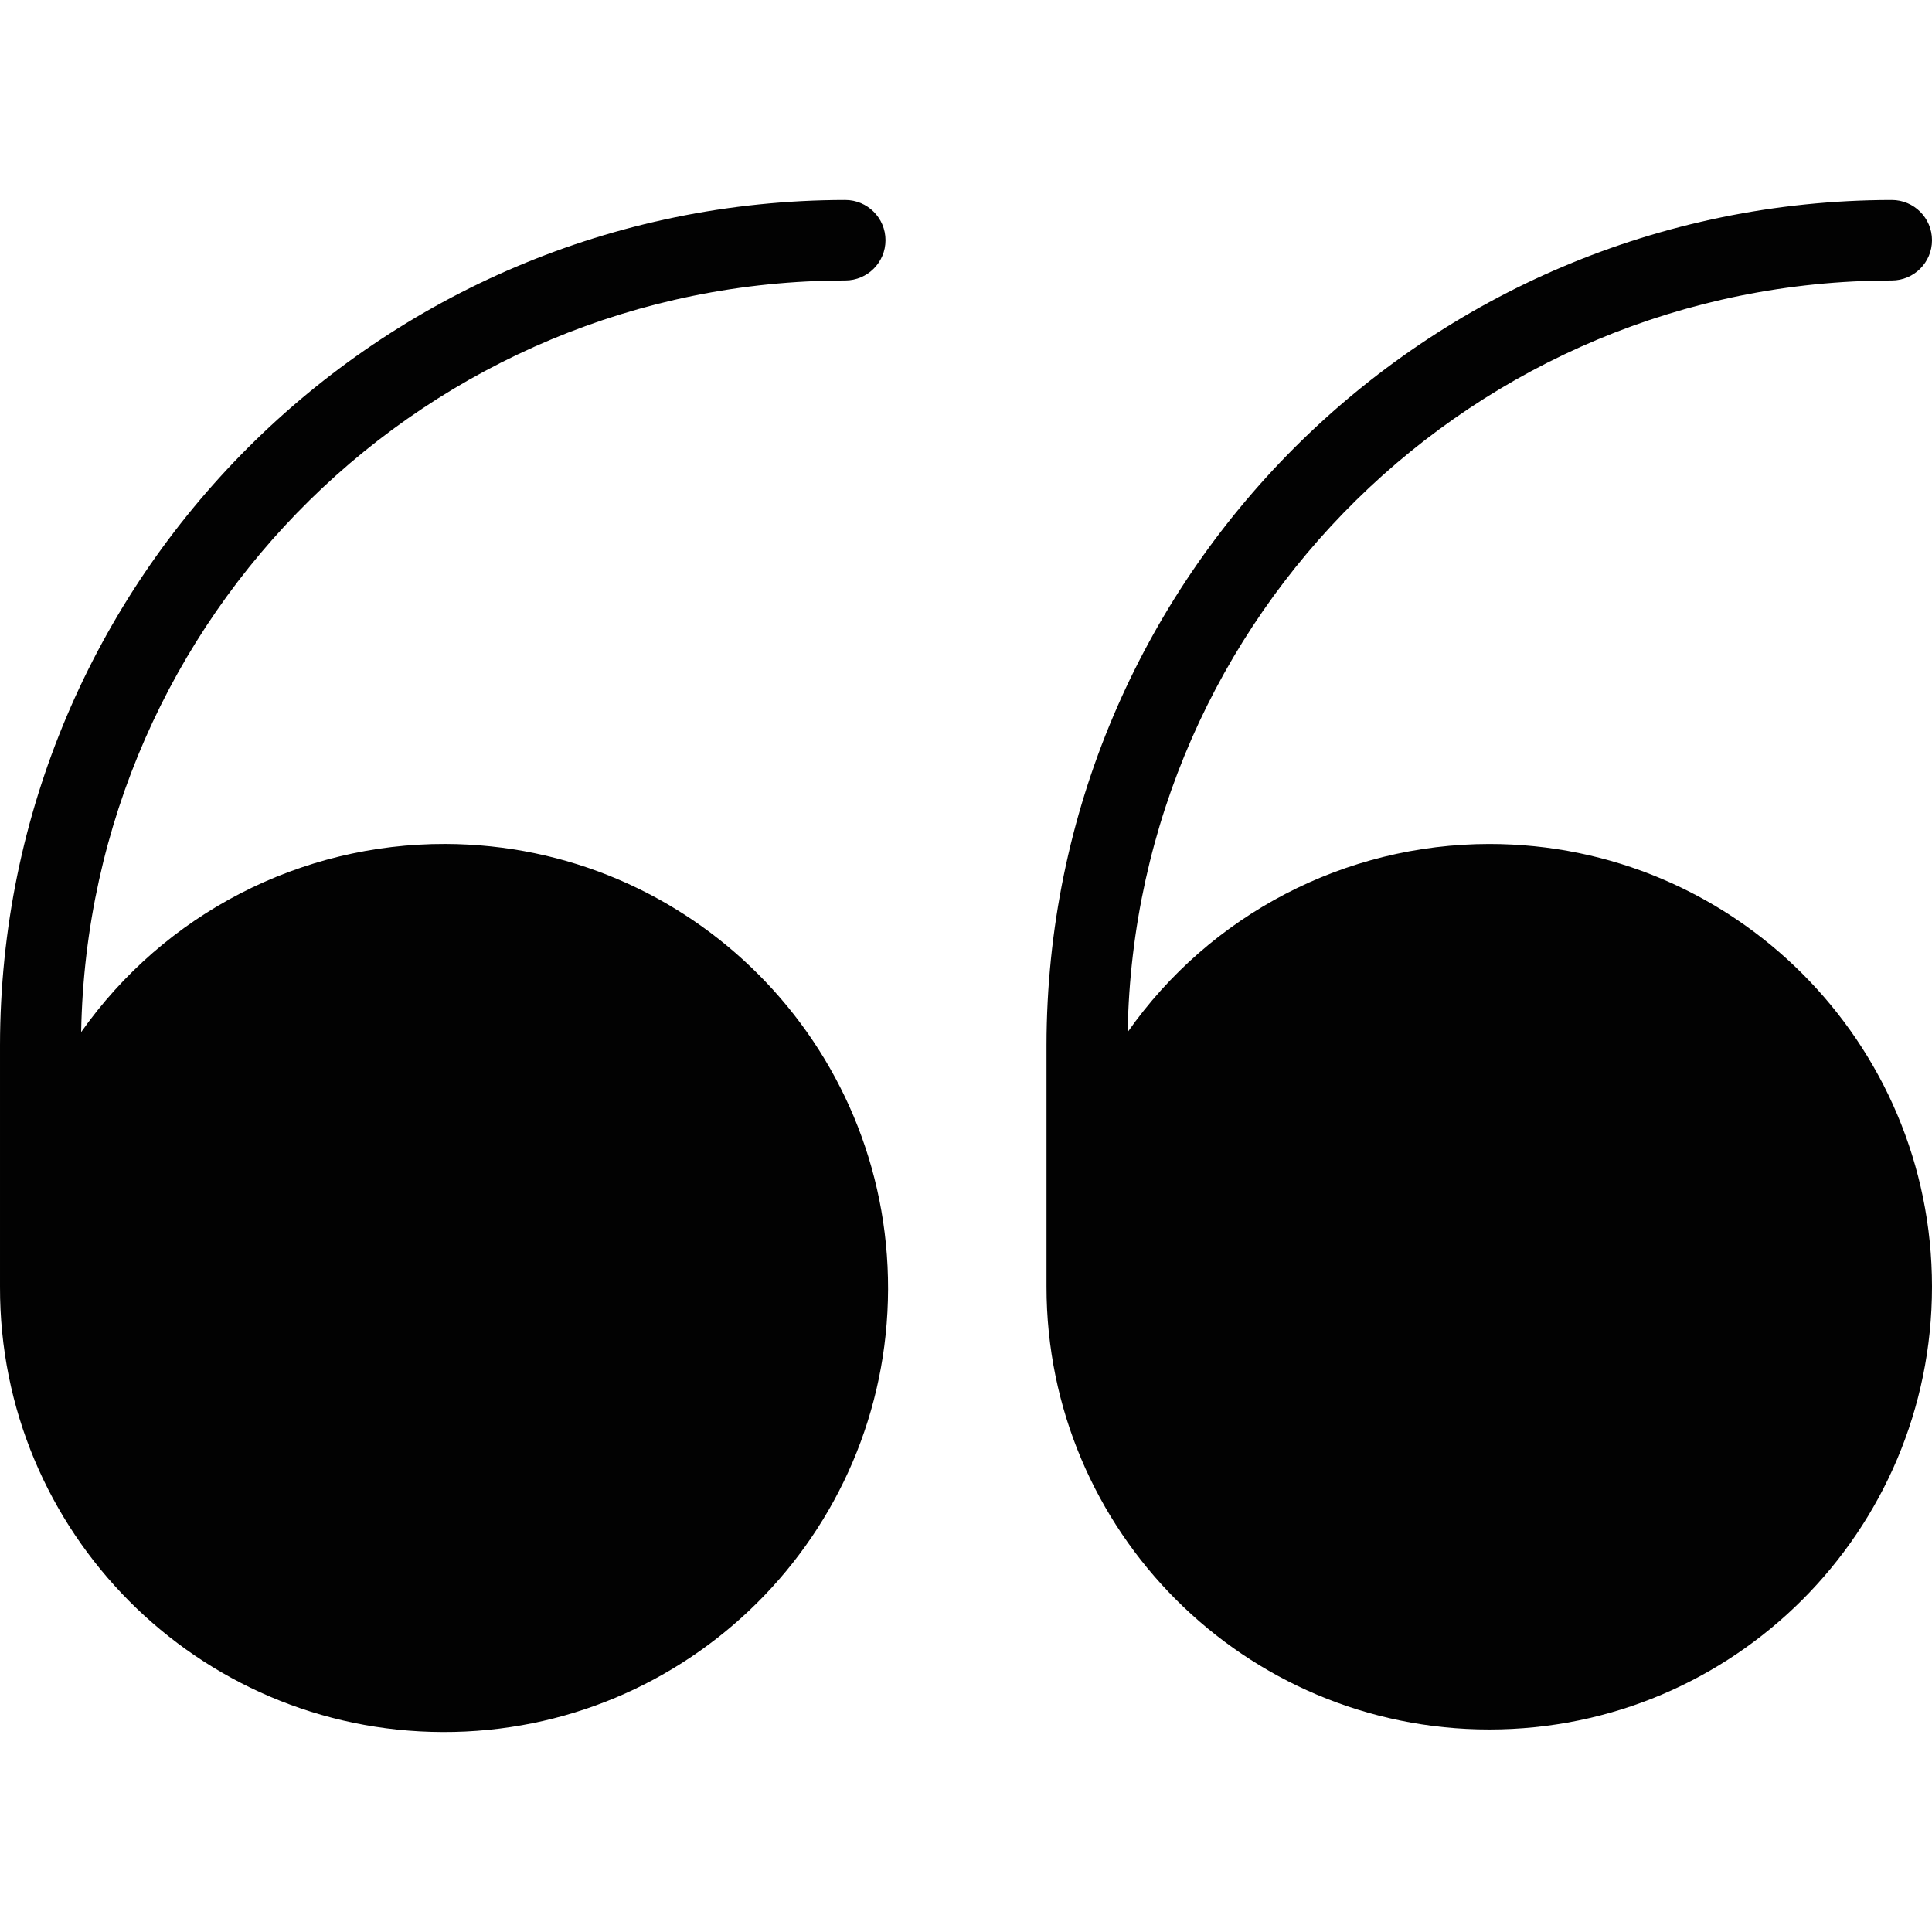
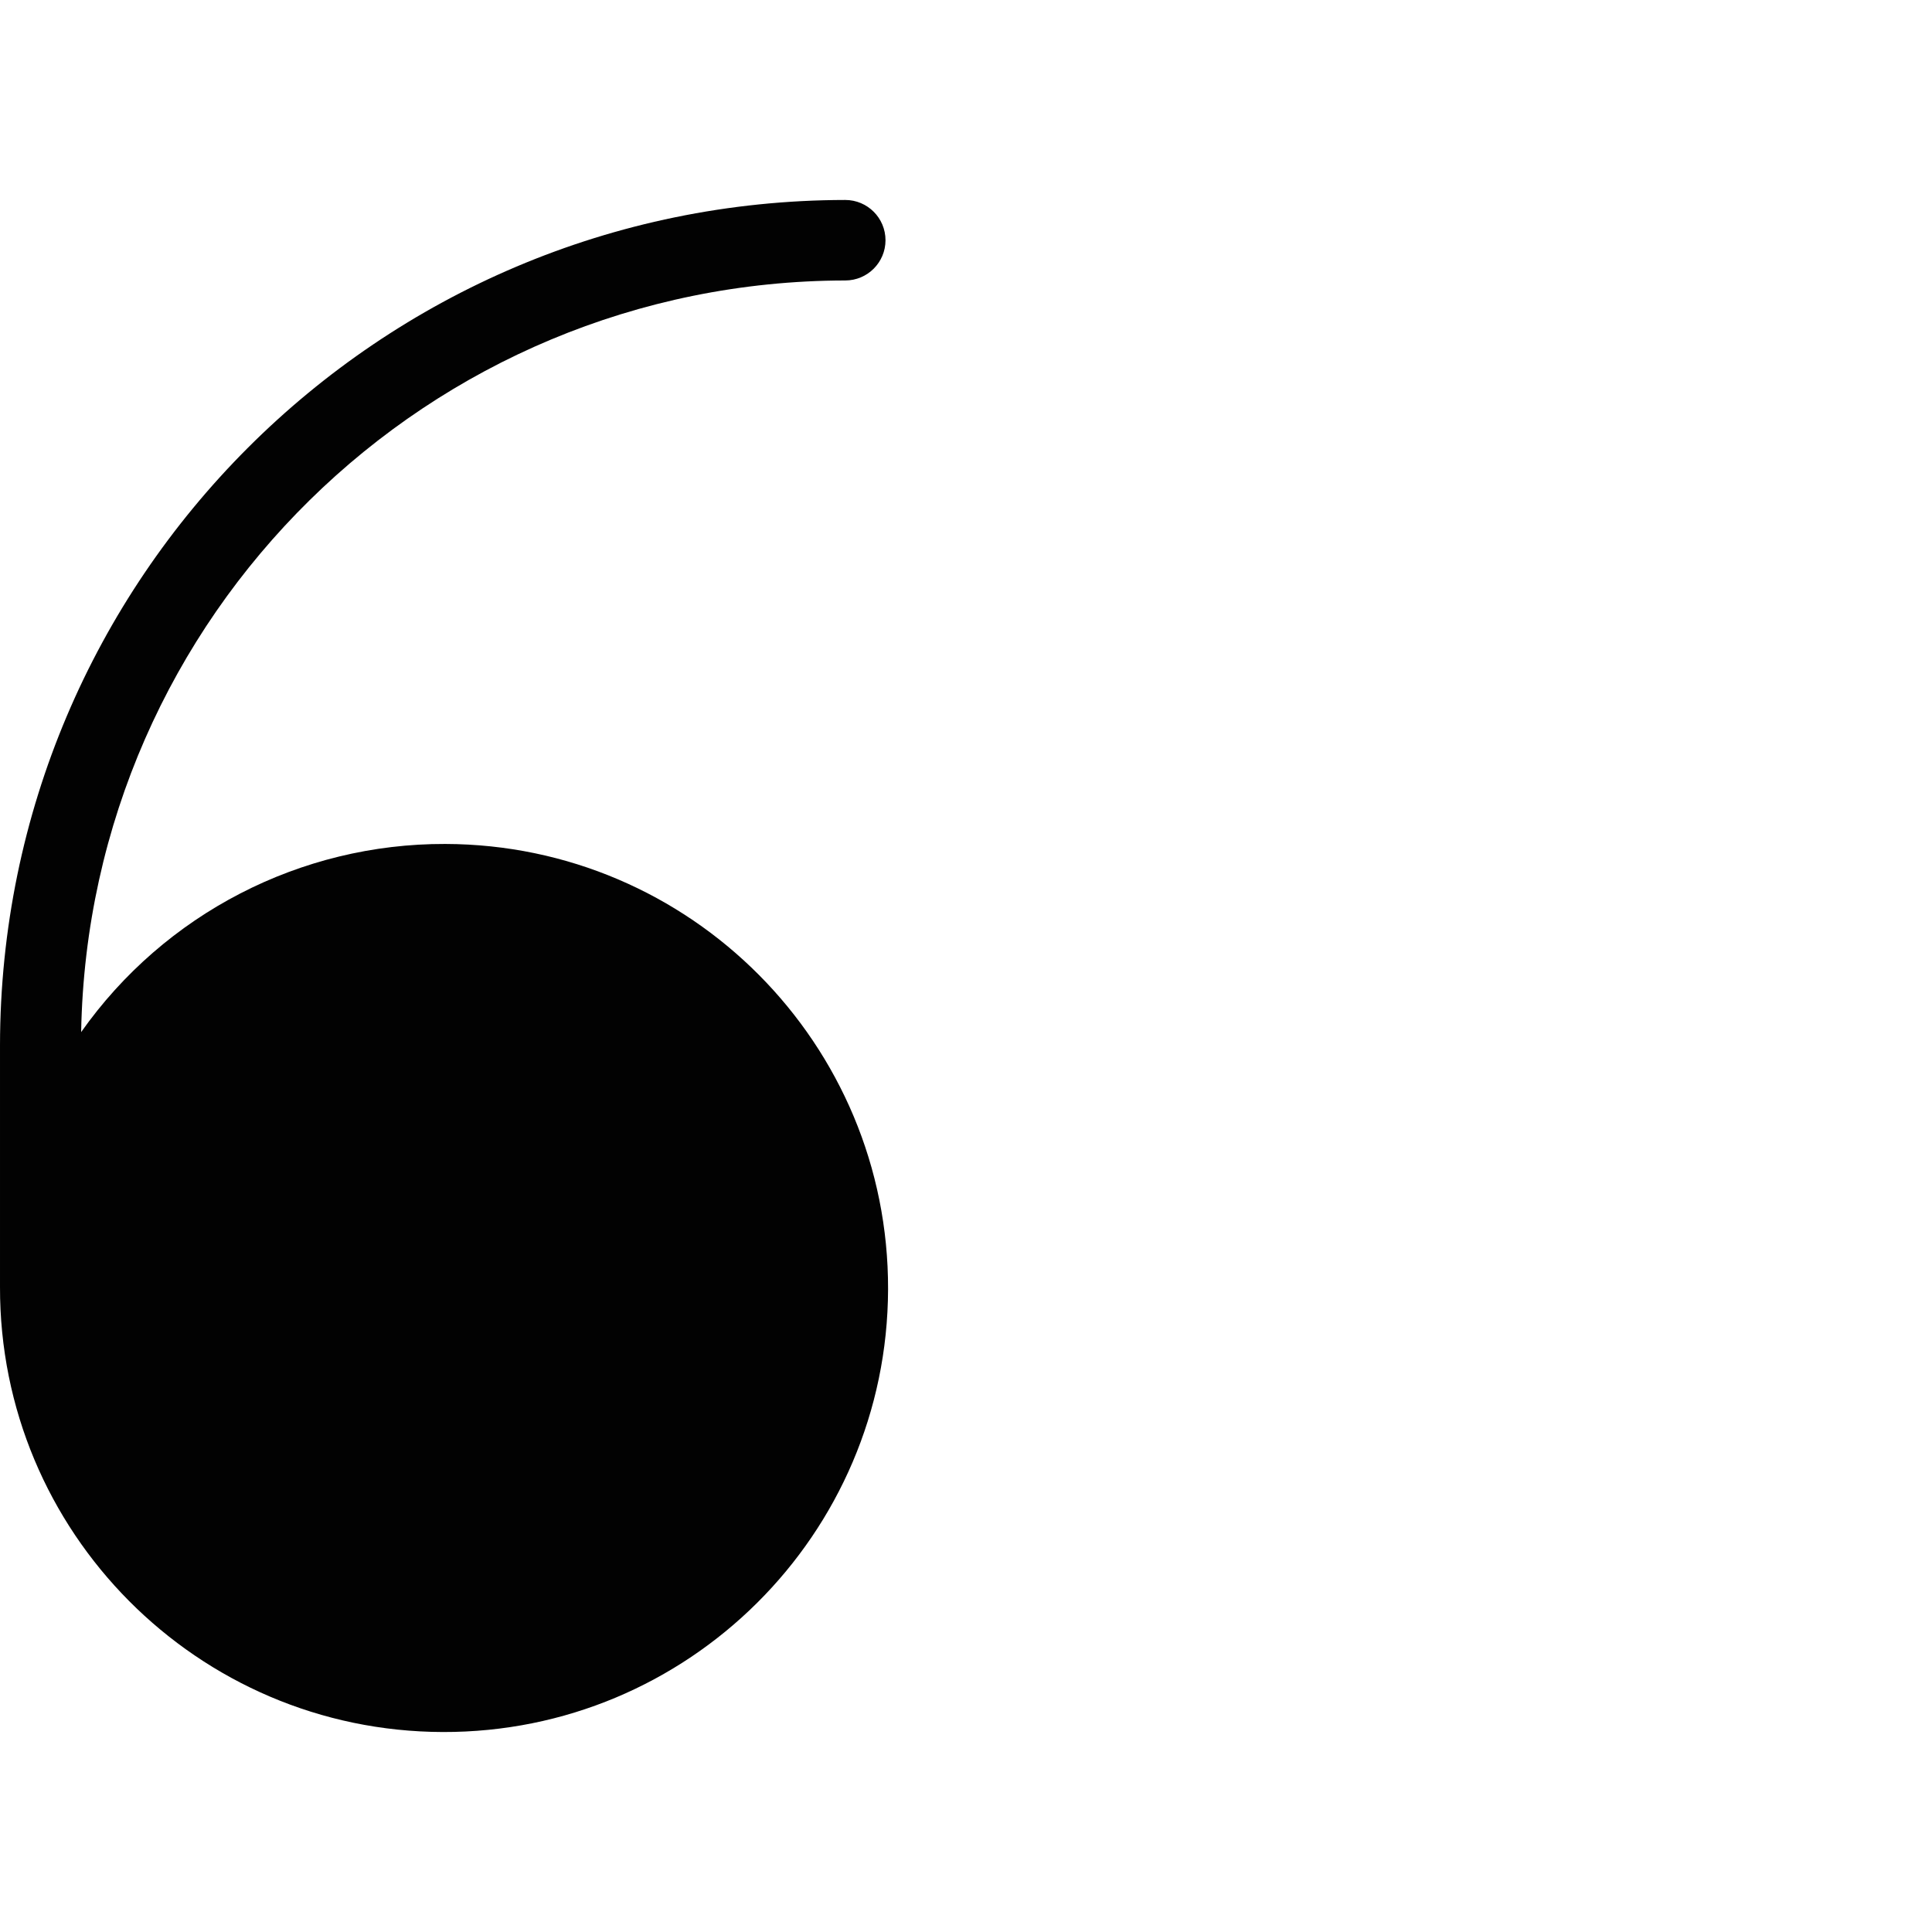
<svg xmlns="http://www.w3.org/2000/svg" version="1.1" id="Capa_1" x="0px" y="0px" viewBox="0 0 512 512" style="enable-background:new 0 0 512 512;" xml:space="preserve" width="512px" height="512px">
  <g>
    <g>
      <path d="M224.001,74.328c5.891,0,10.667-4.776,10.667-10.667s-4.776-10.667-10.667-10.667   c-123.653,0.141-223.859,100.347-224,224v64c-0.185,64.99,52.349,117.825,117.338,118.01   c64.99,0.185,117.825-52.349,118.01-117.338c0.185-64.99-52.349-117.825-117.338-118.01c-38.374-0.109-74.392,18.499-96.506,49.861   C23.48,163.049,113.514,74.485,224.001,74.328z" data-original="#2196F3" class="active-path" data-old_color="#2196F3" fill="#020202" />
-       <path d="M394.667,223.662c-38.154,0.03-73.905,18.63-95.829,49.856   c1.976-110.469,92.01-199.033,202.496-199.189c5.891,0,10.667-4.776,10.667-10.667s-4.776-10.667-10.667-10.667   c-123.653,0.141-223.859,100.347-224,224v64c0,64.801,52.532,117.333,117.333,117.333S512,405.796,512,340.995   S459.469,223.662,394.667,223.662z" data-original="#2196F3" class="active-path" data-old_color="#2196F3" fill="#020202" />
    </g>
  </g>
</svg>